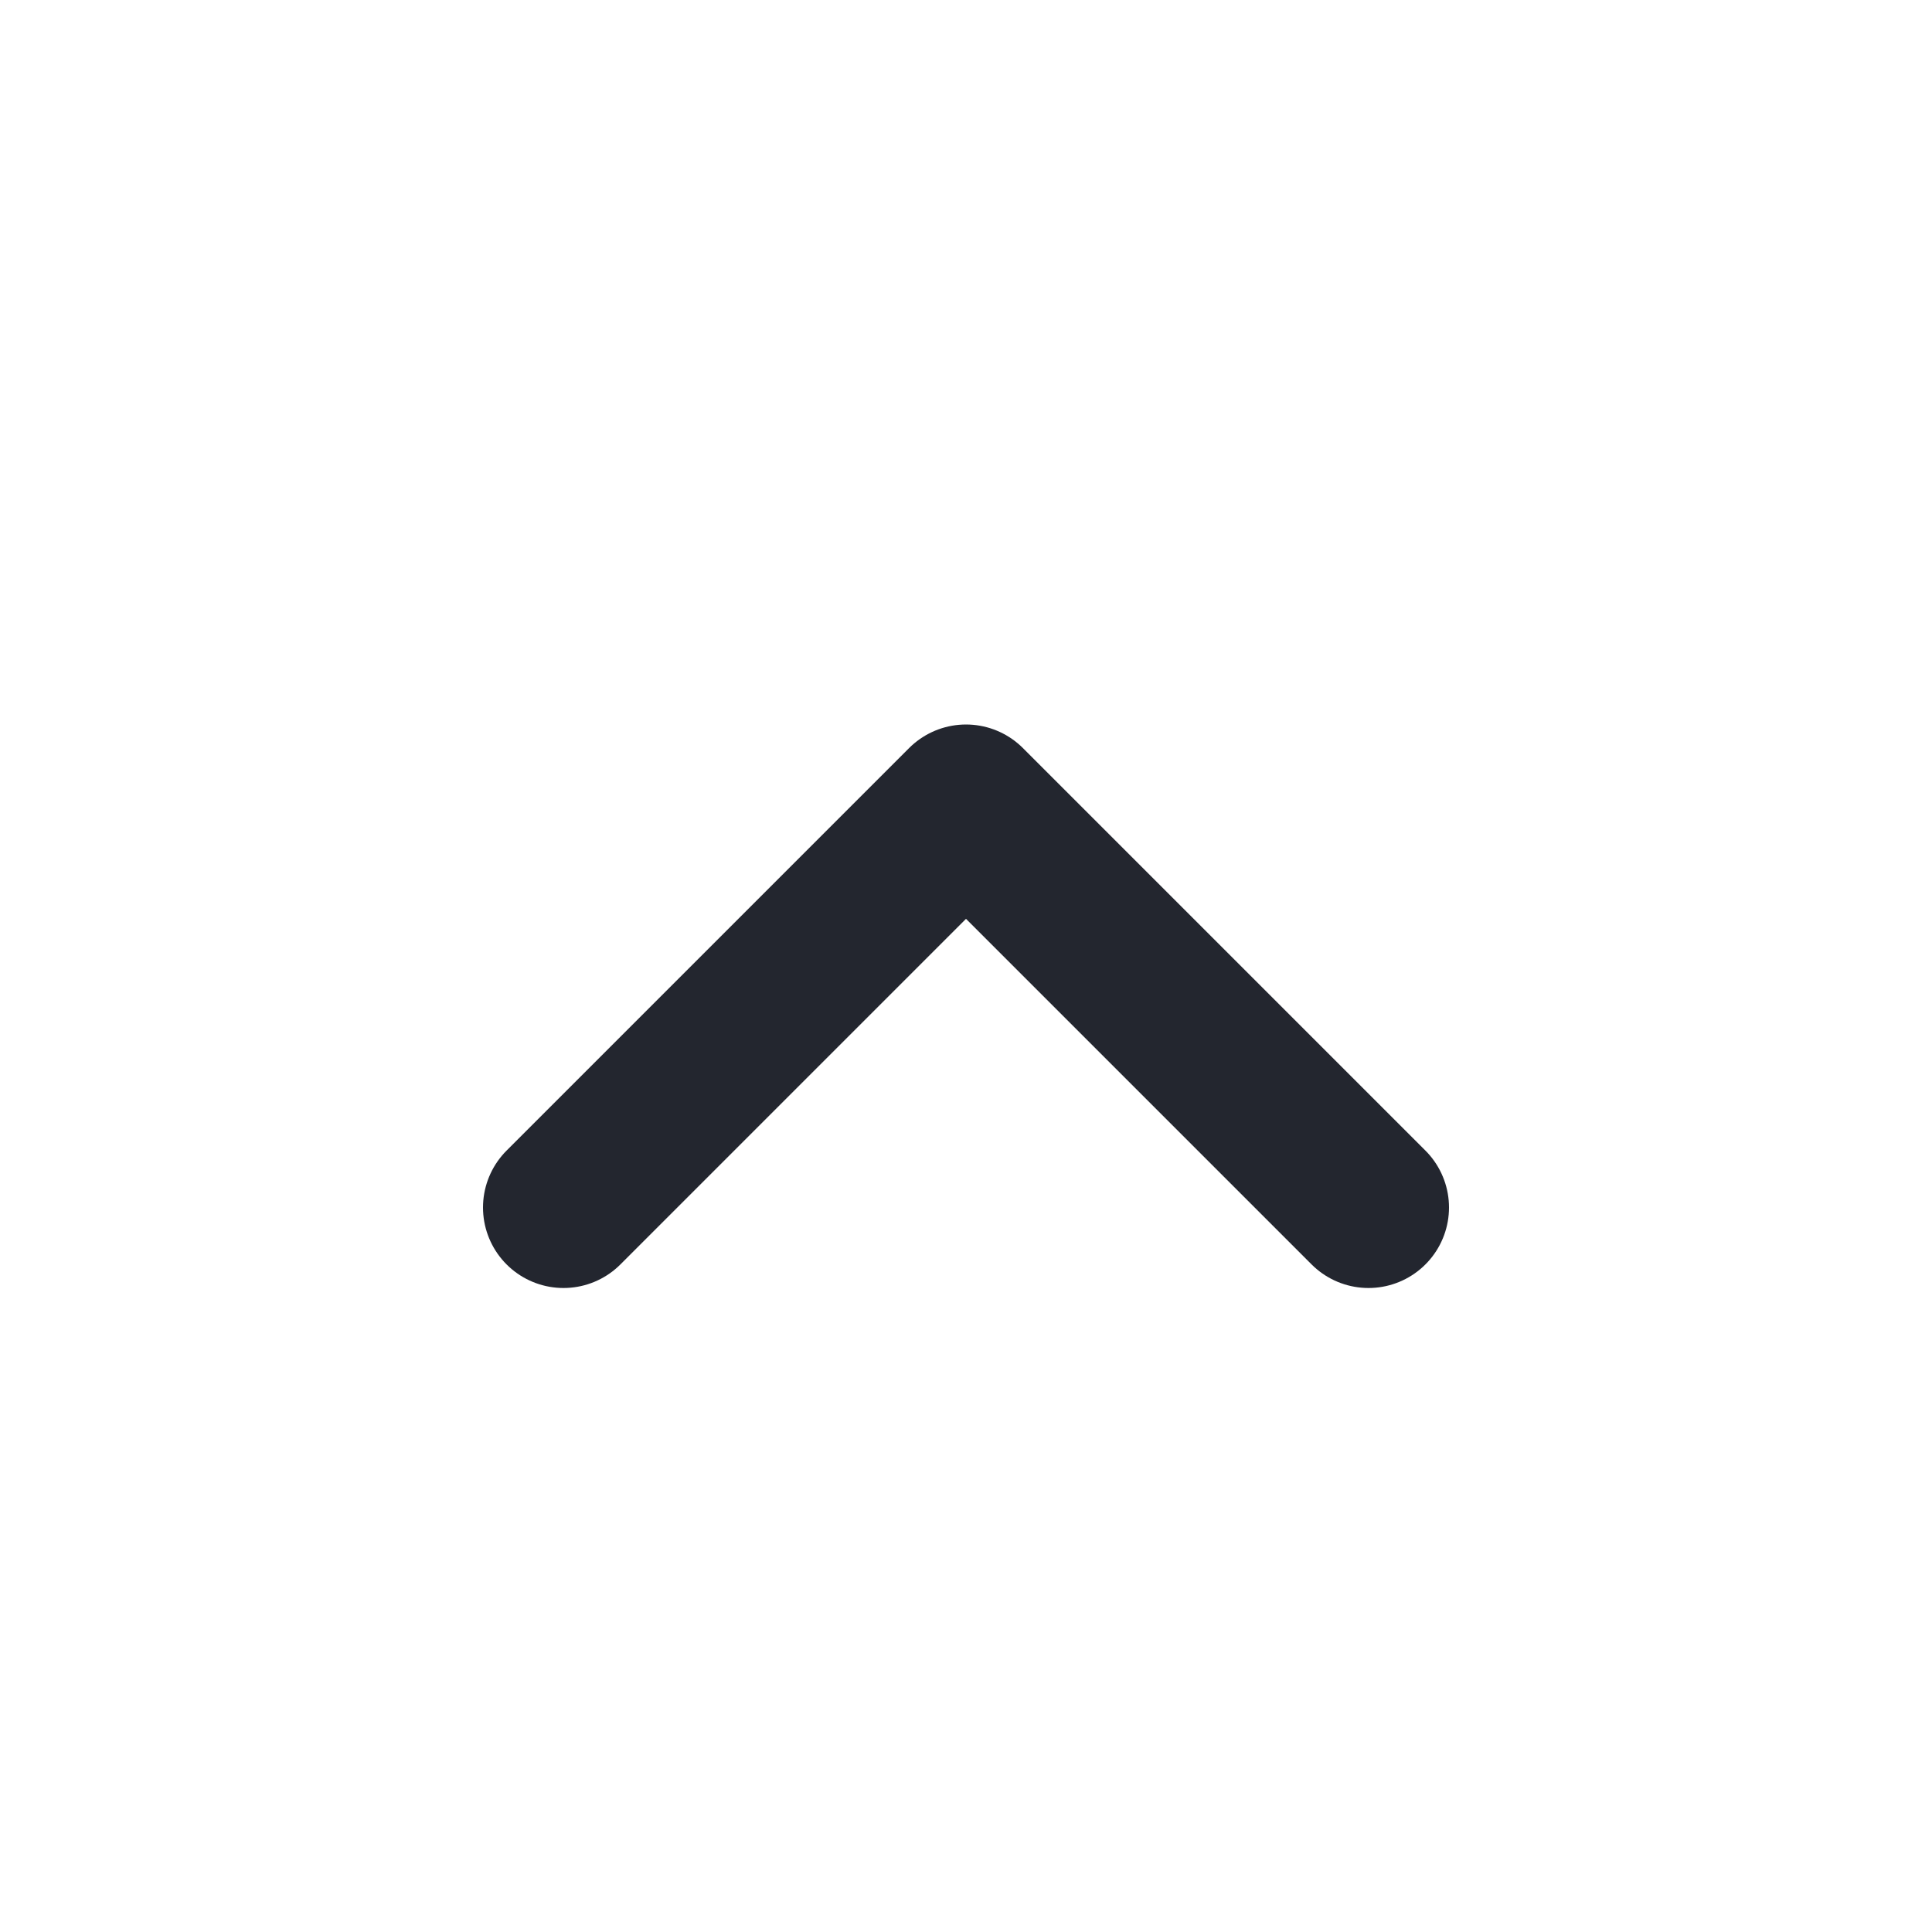
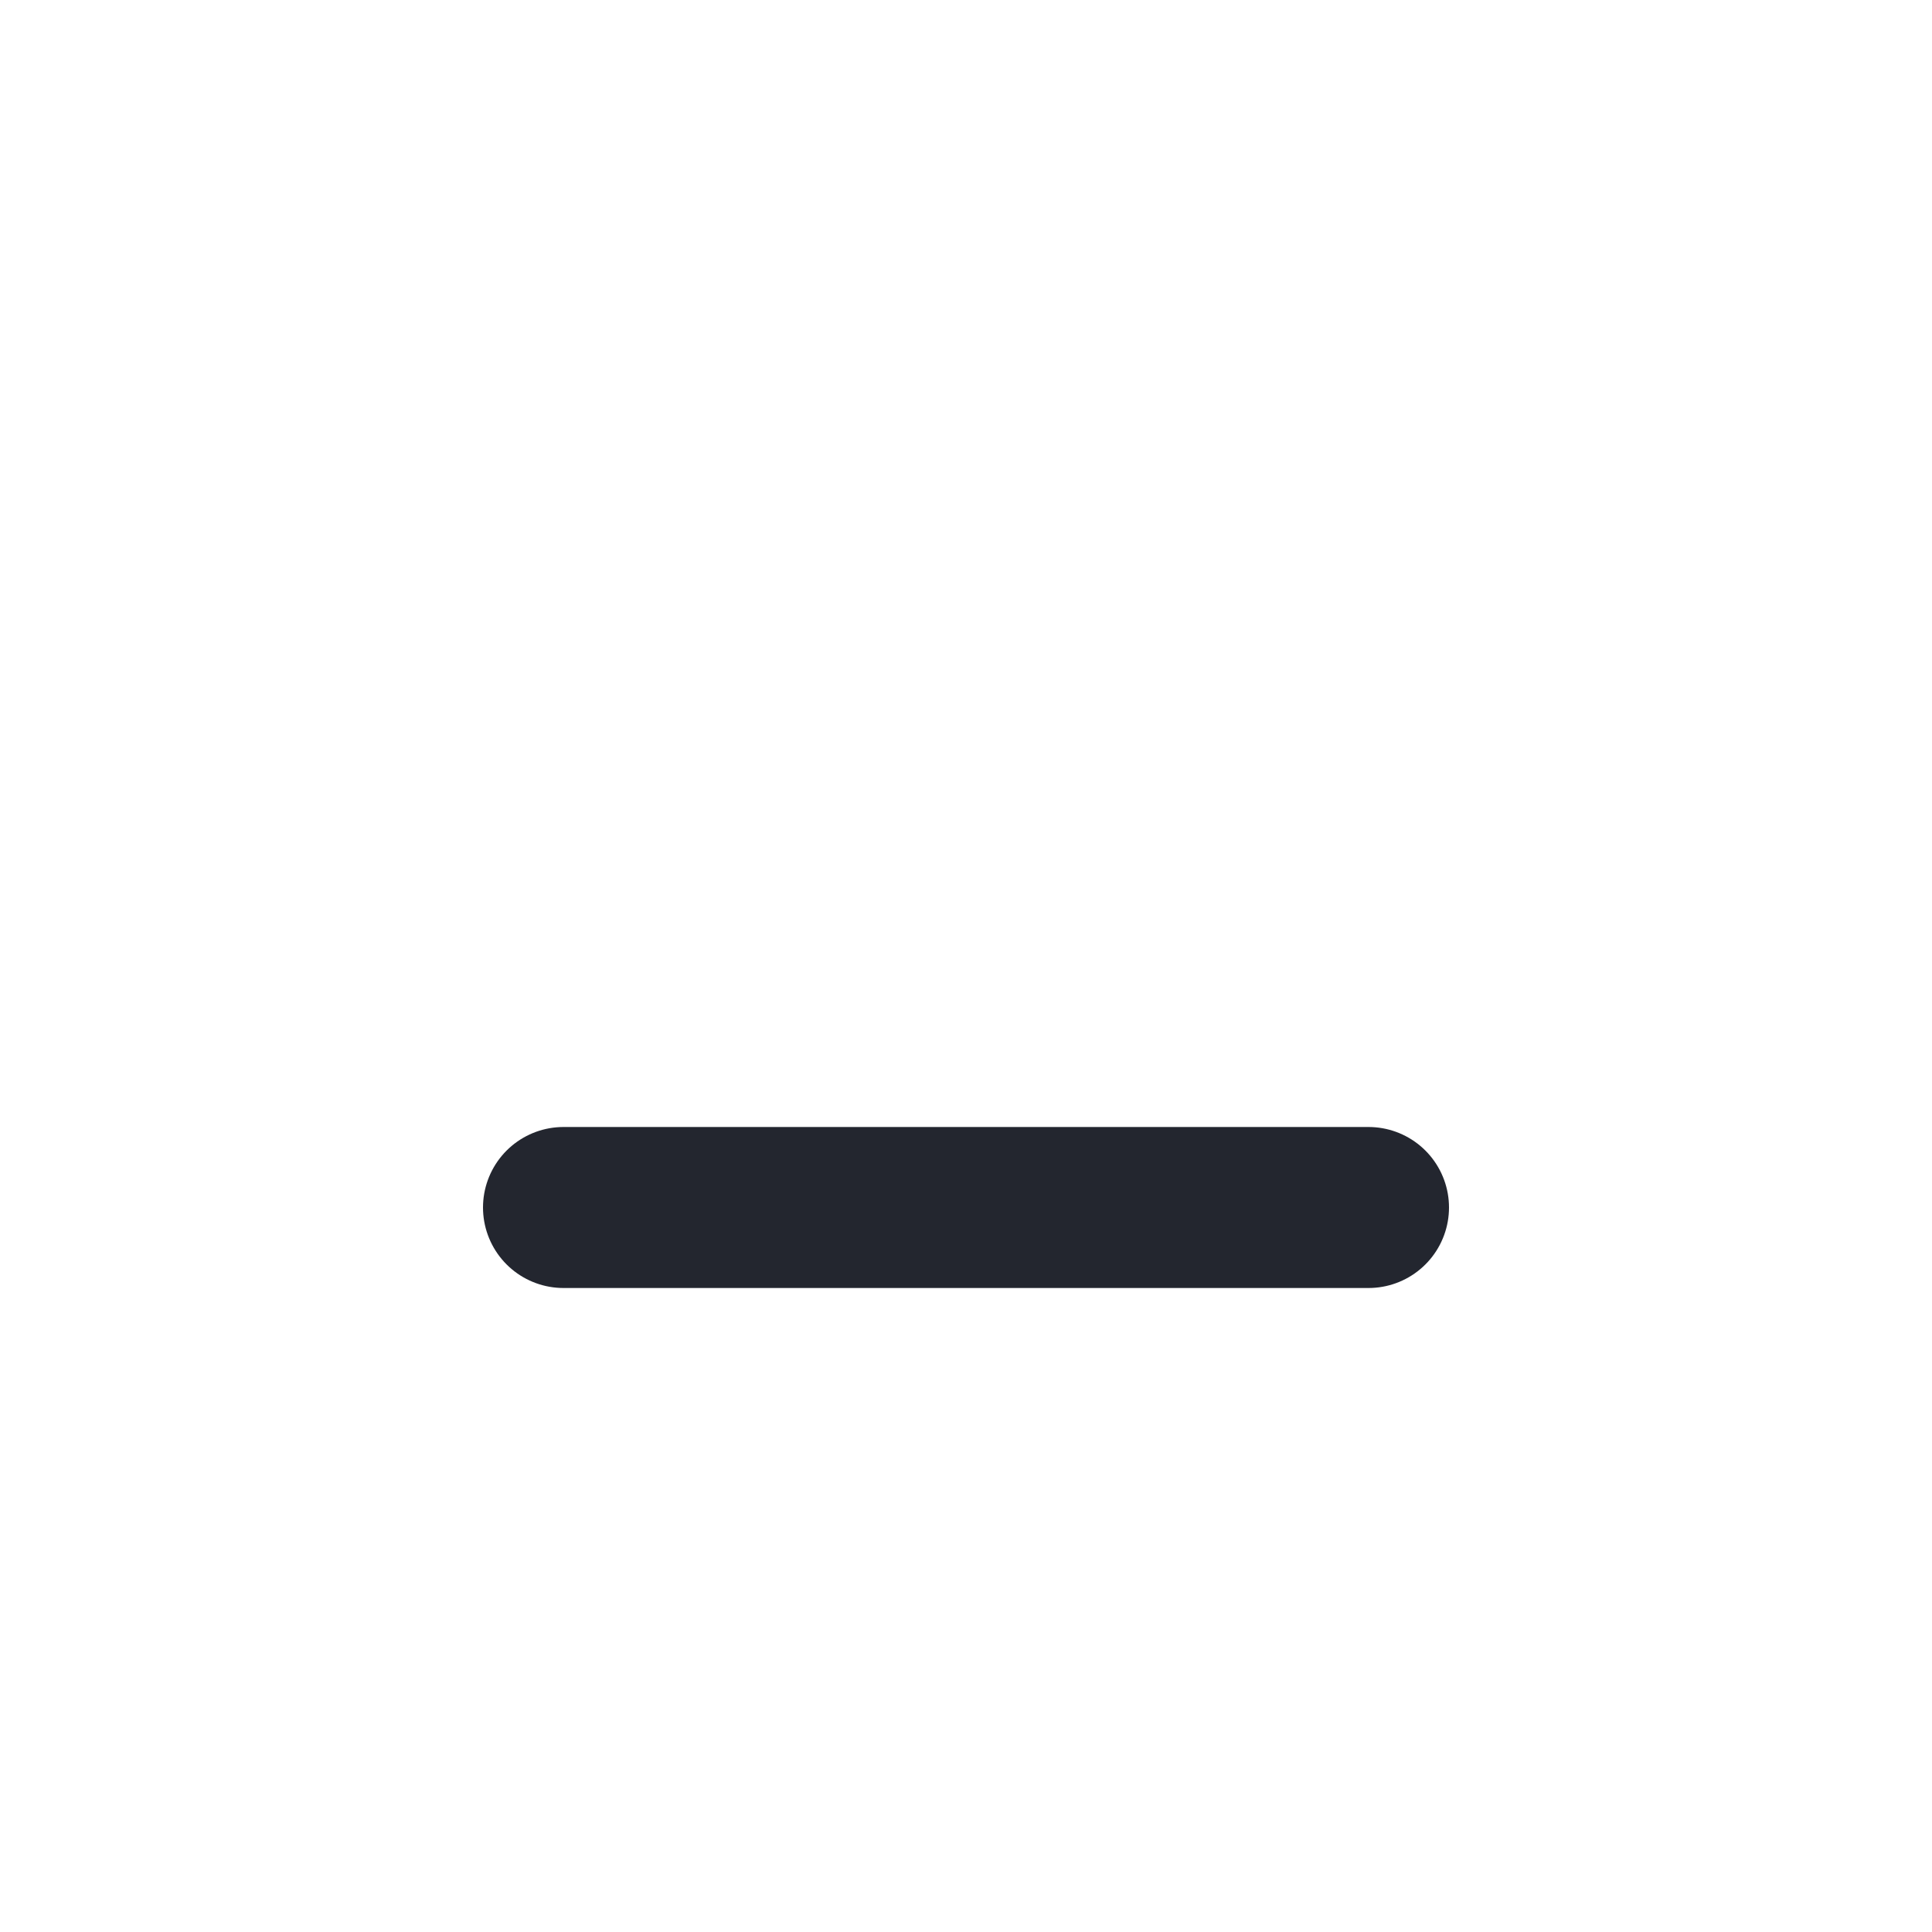
<svg xmlns="http://www.w3.org/2000/svg" width="24" height="24" viewBox="0 0 24 24" fill="none">
-   <path d="M17 15L12 10L7 15" stroke="#23262F" stroke-width="2" stroke-miterlimit="10" stroke-linecap="round" stroke-linejoin="round" />
+   <path d="M17 15L7 15" stroke="#23262F" stroke-width="2" stroke-miterlimit="10" stroke-linecap="round" stroke-linejoin="round" />
</svg>